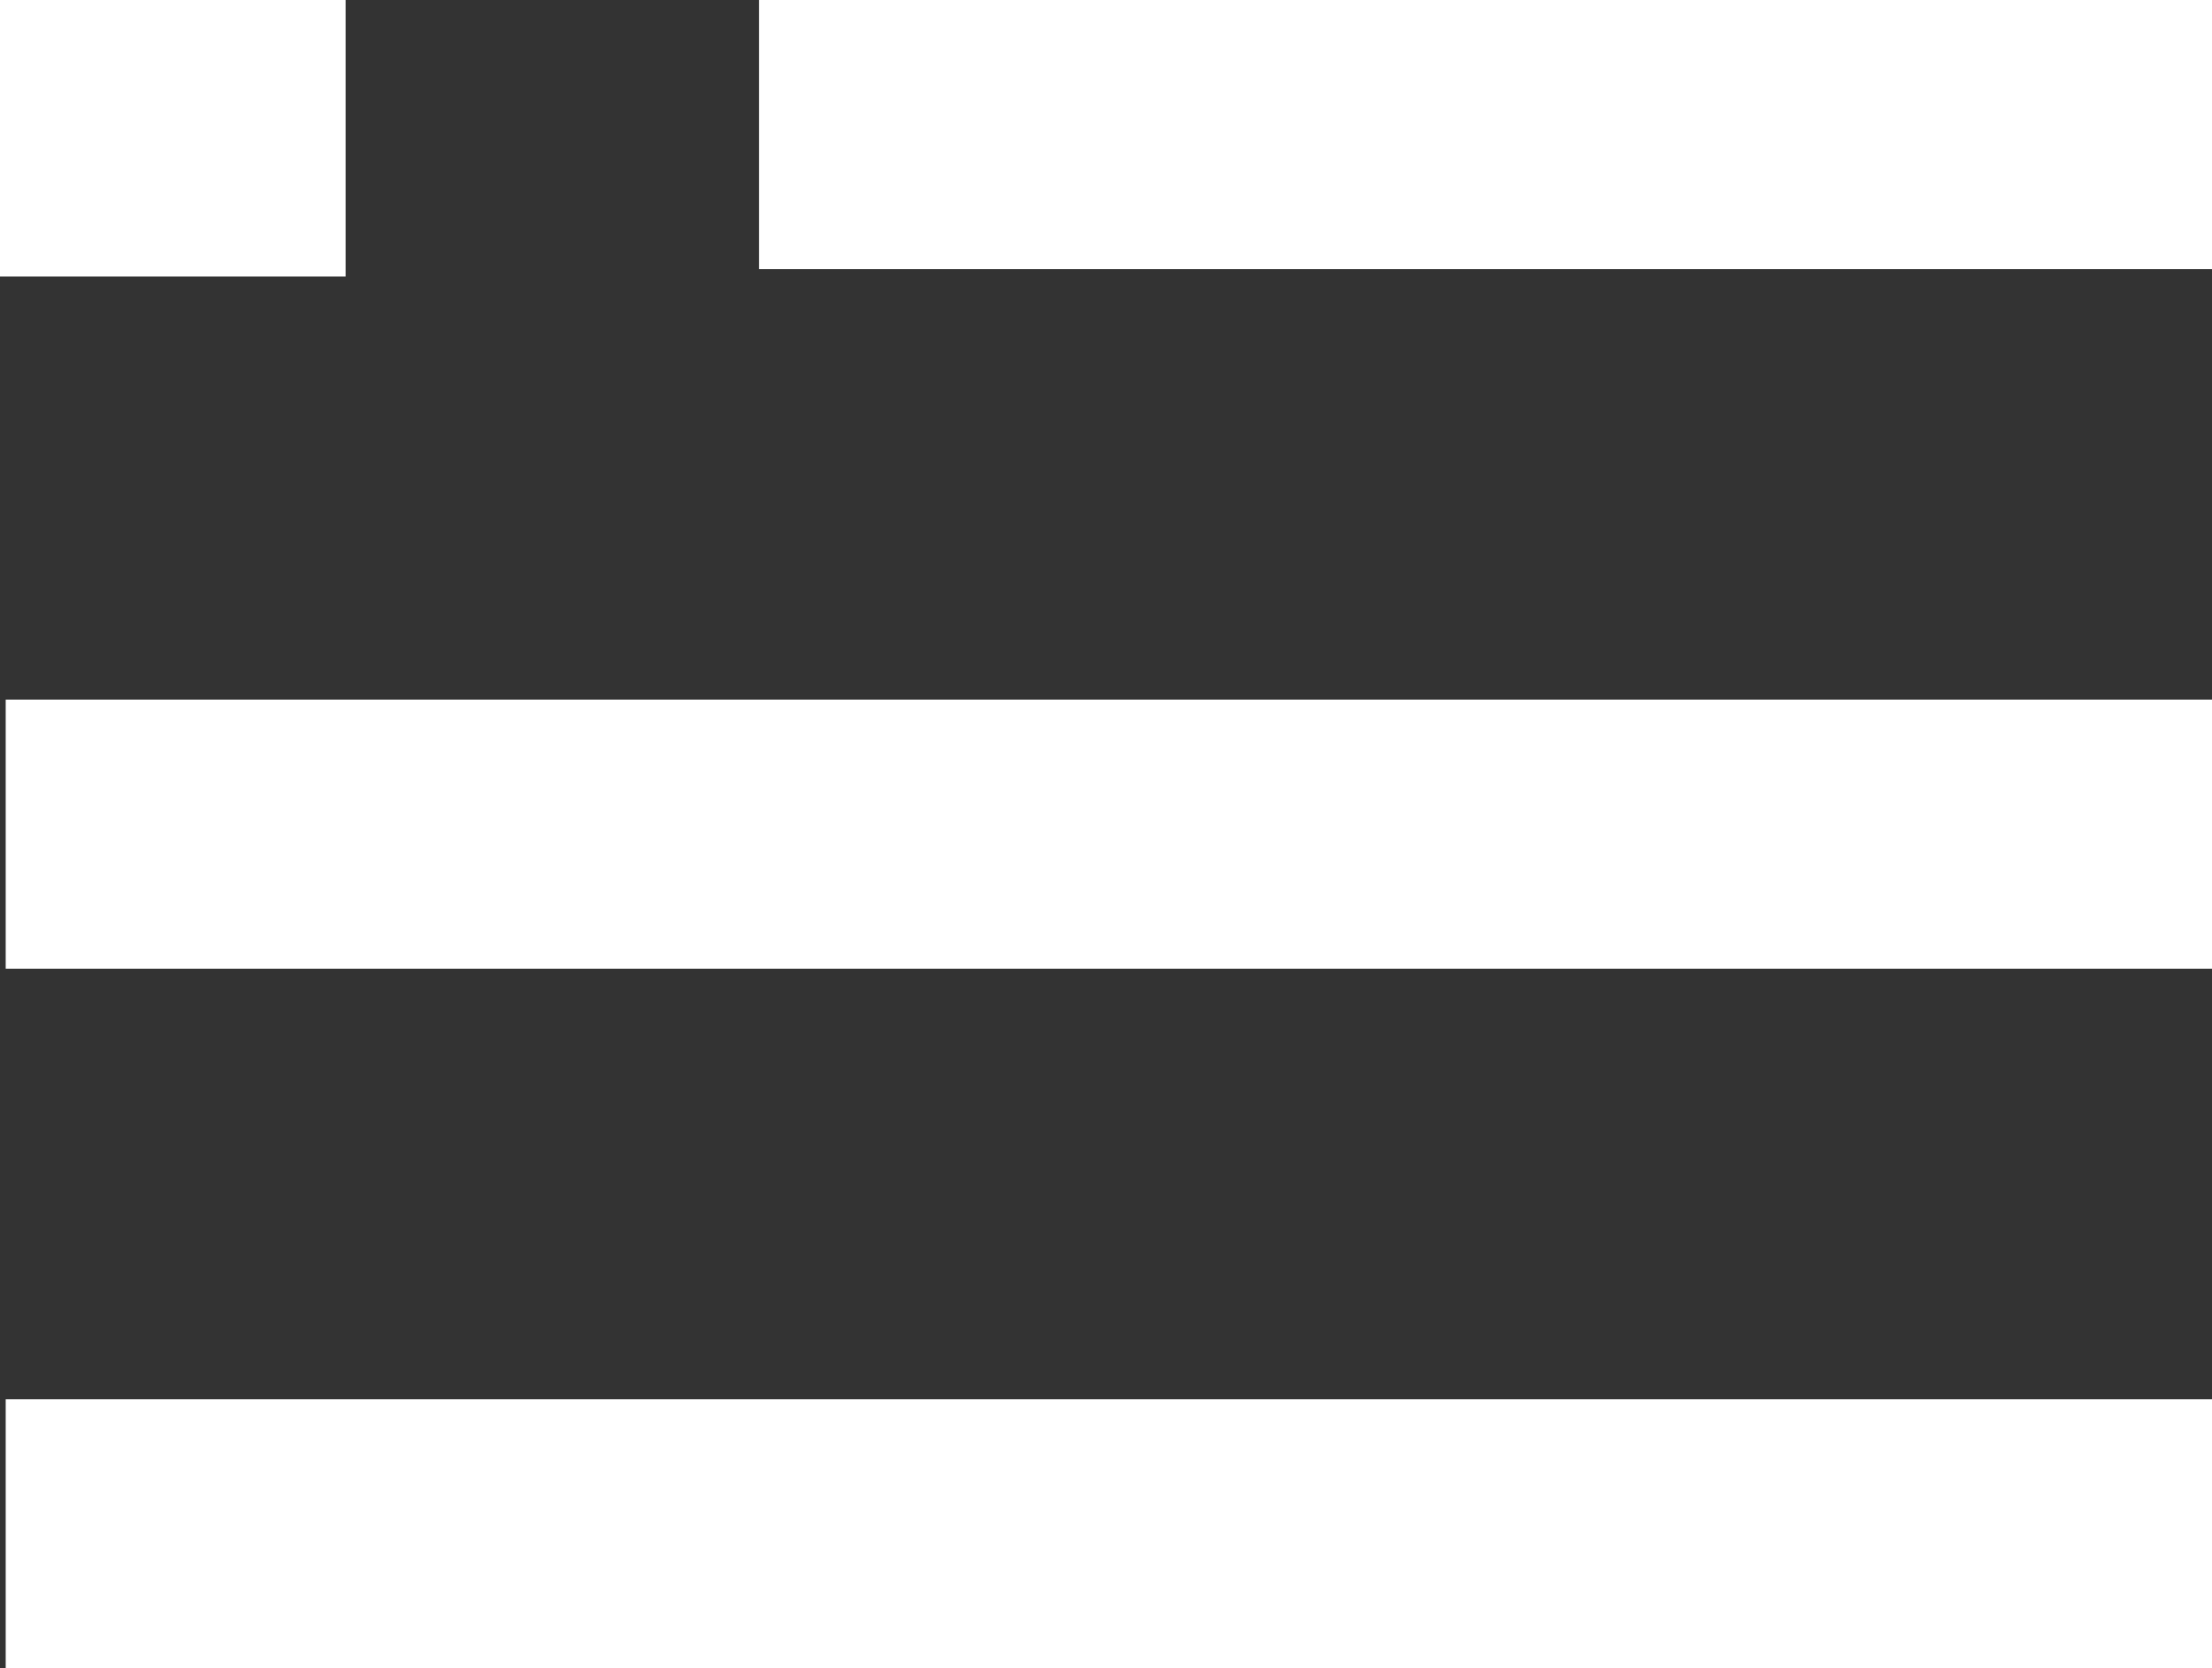
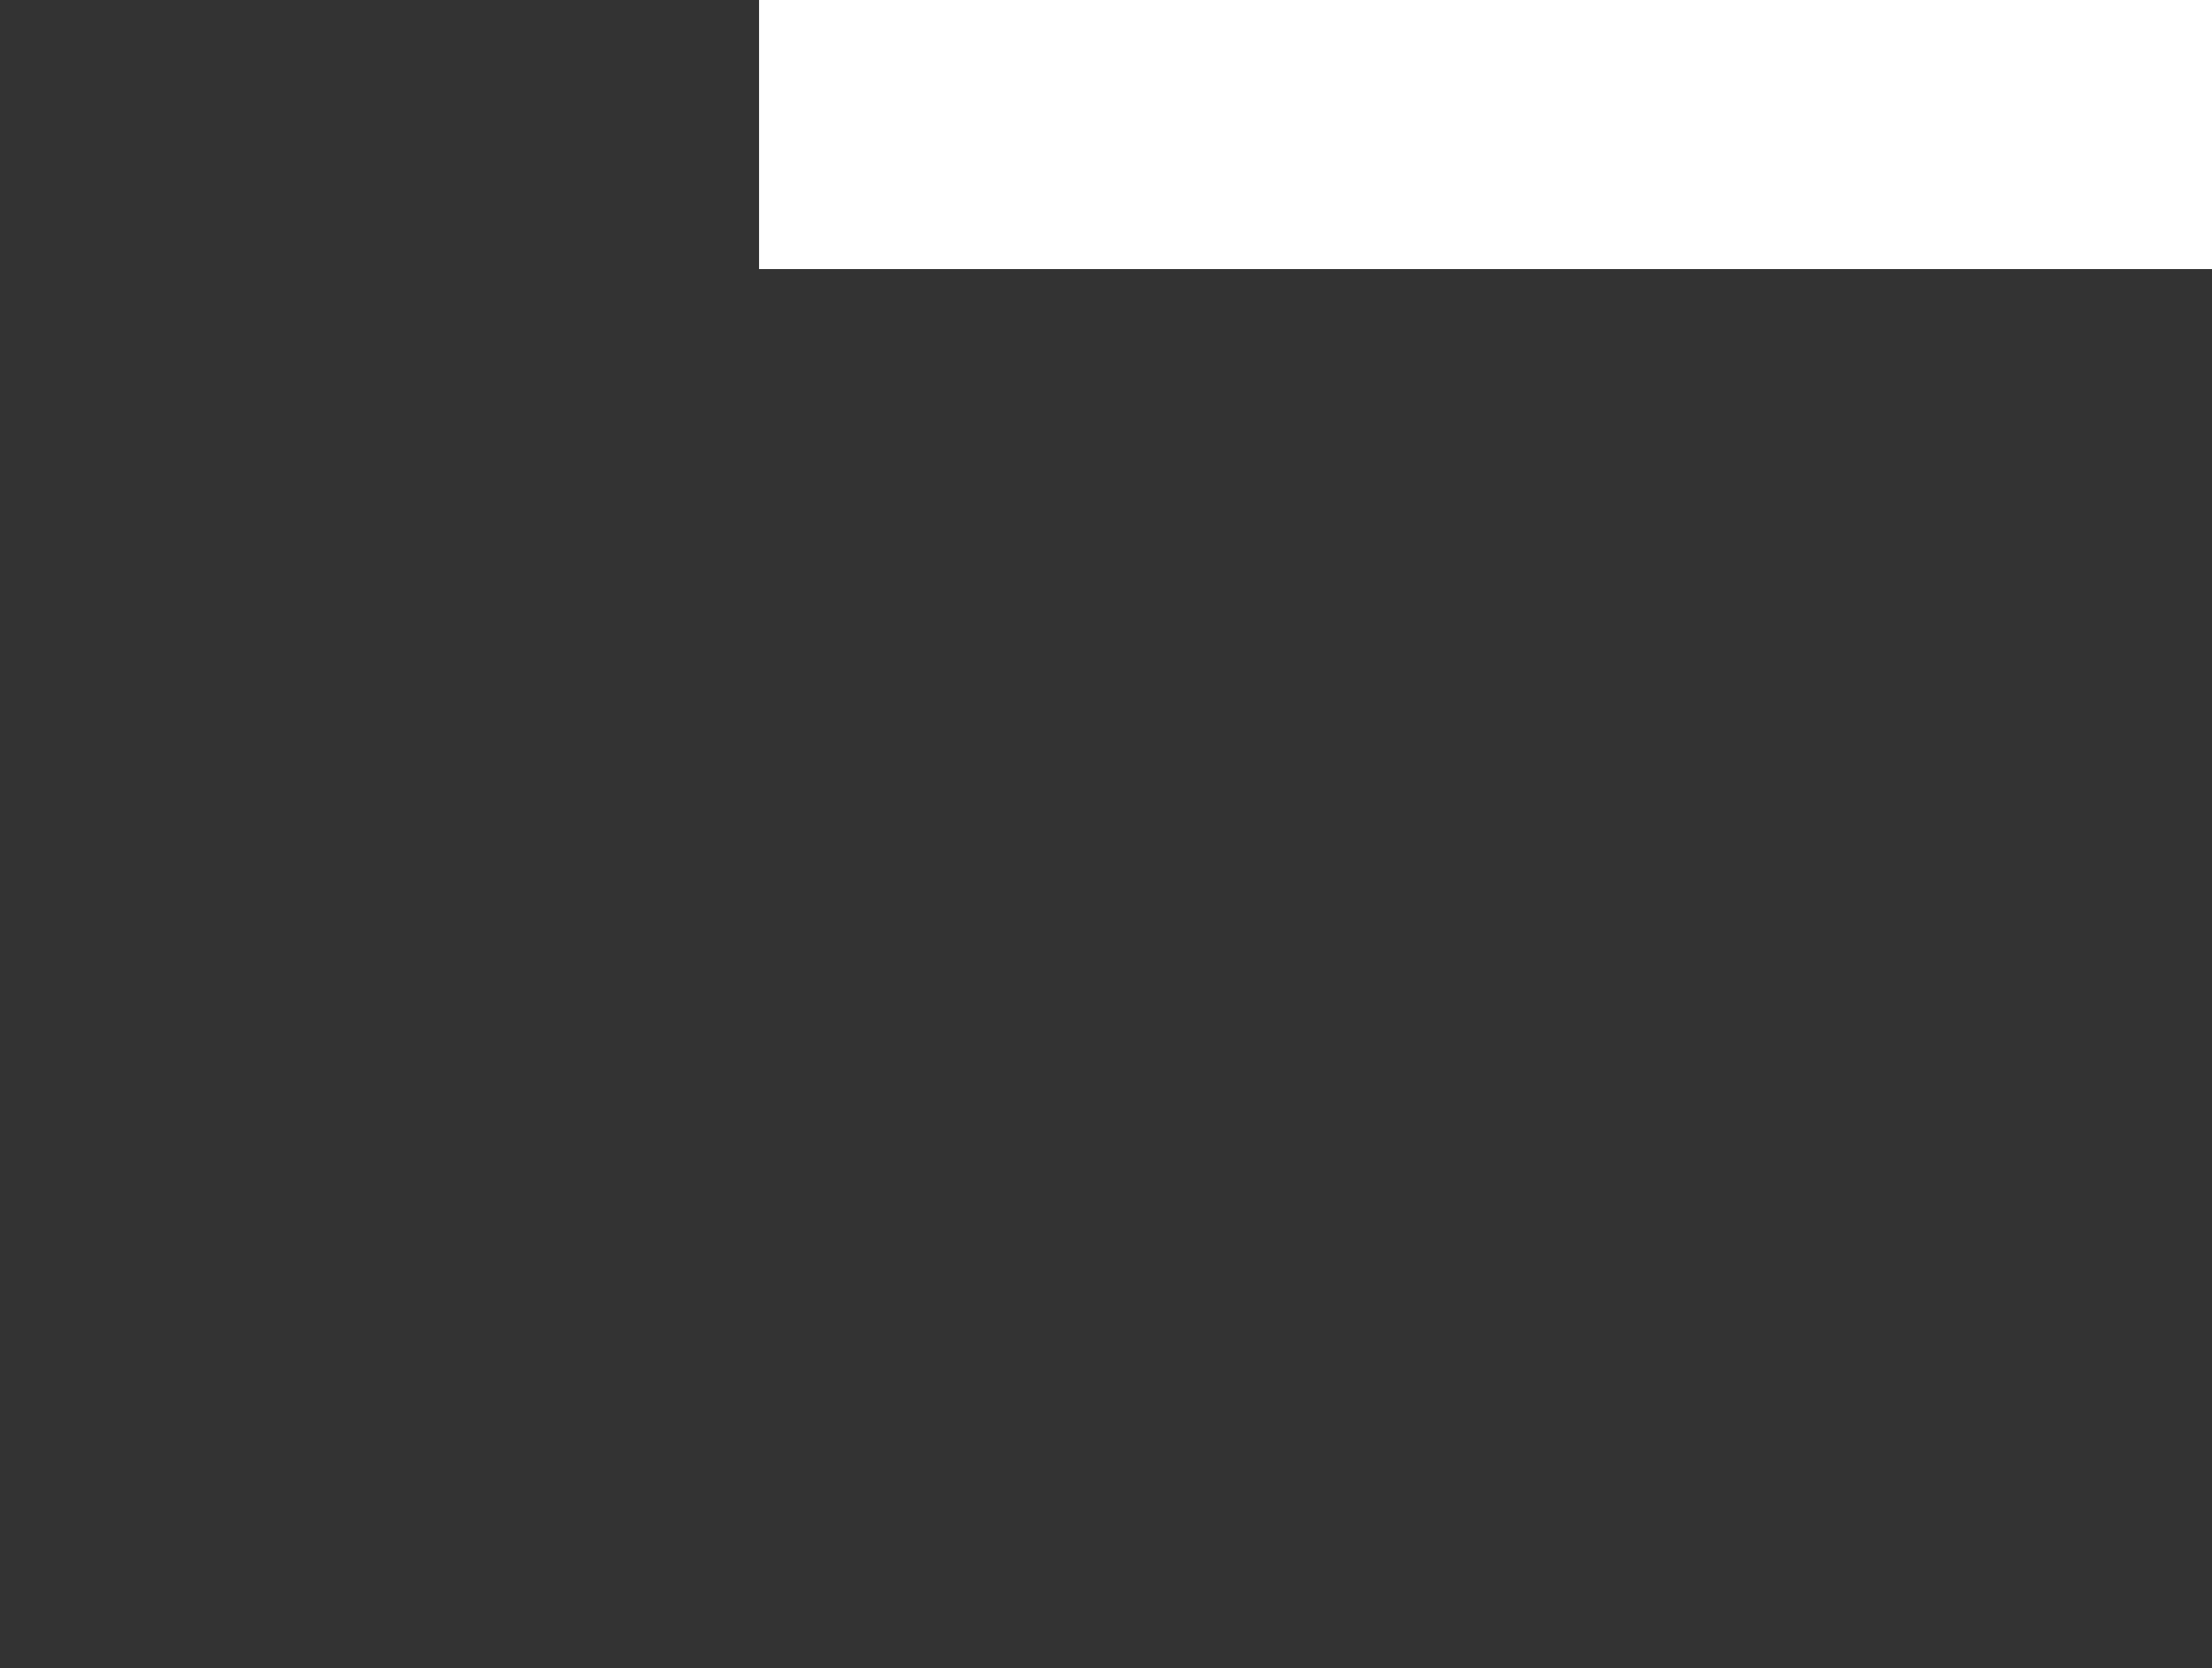
<svg xmlns="http://www.w3.org/2000/svg" width="41.106" height="31" viewBox="0 0 41.106 31">
  <rect x="0" y="0" width="41.106" height="31" fill="#333333" stroke="none" />
  <defs>
    <style>.a{fill:#fff;}</style>
  </defs>
  <g transform="translate(-614.717 -178)">
    <rect class="a" width="27" height="5" transform="translate(628.823 178)" />
-     <rect class="a" width="41" height="5" transform="translate(614.823 191)" />
-     <rect class="a" width="41" height="5" transform="translate(614.823 204)" />
-     <path class="a" d="M0,0H6.423V5.138H0Z" transform="translate(614.717 178)" />
  </g>
</svg>